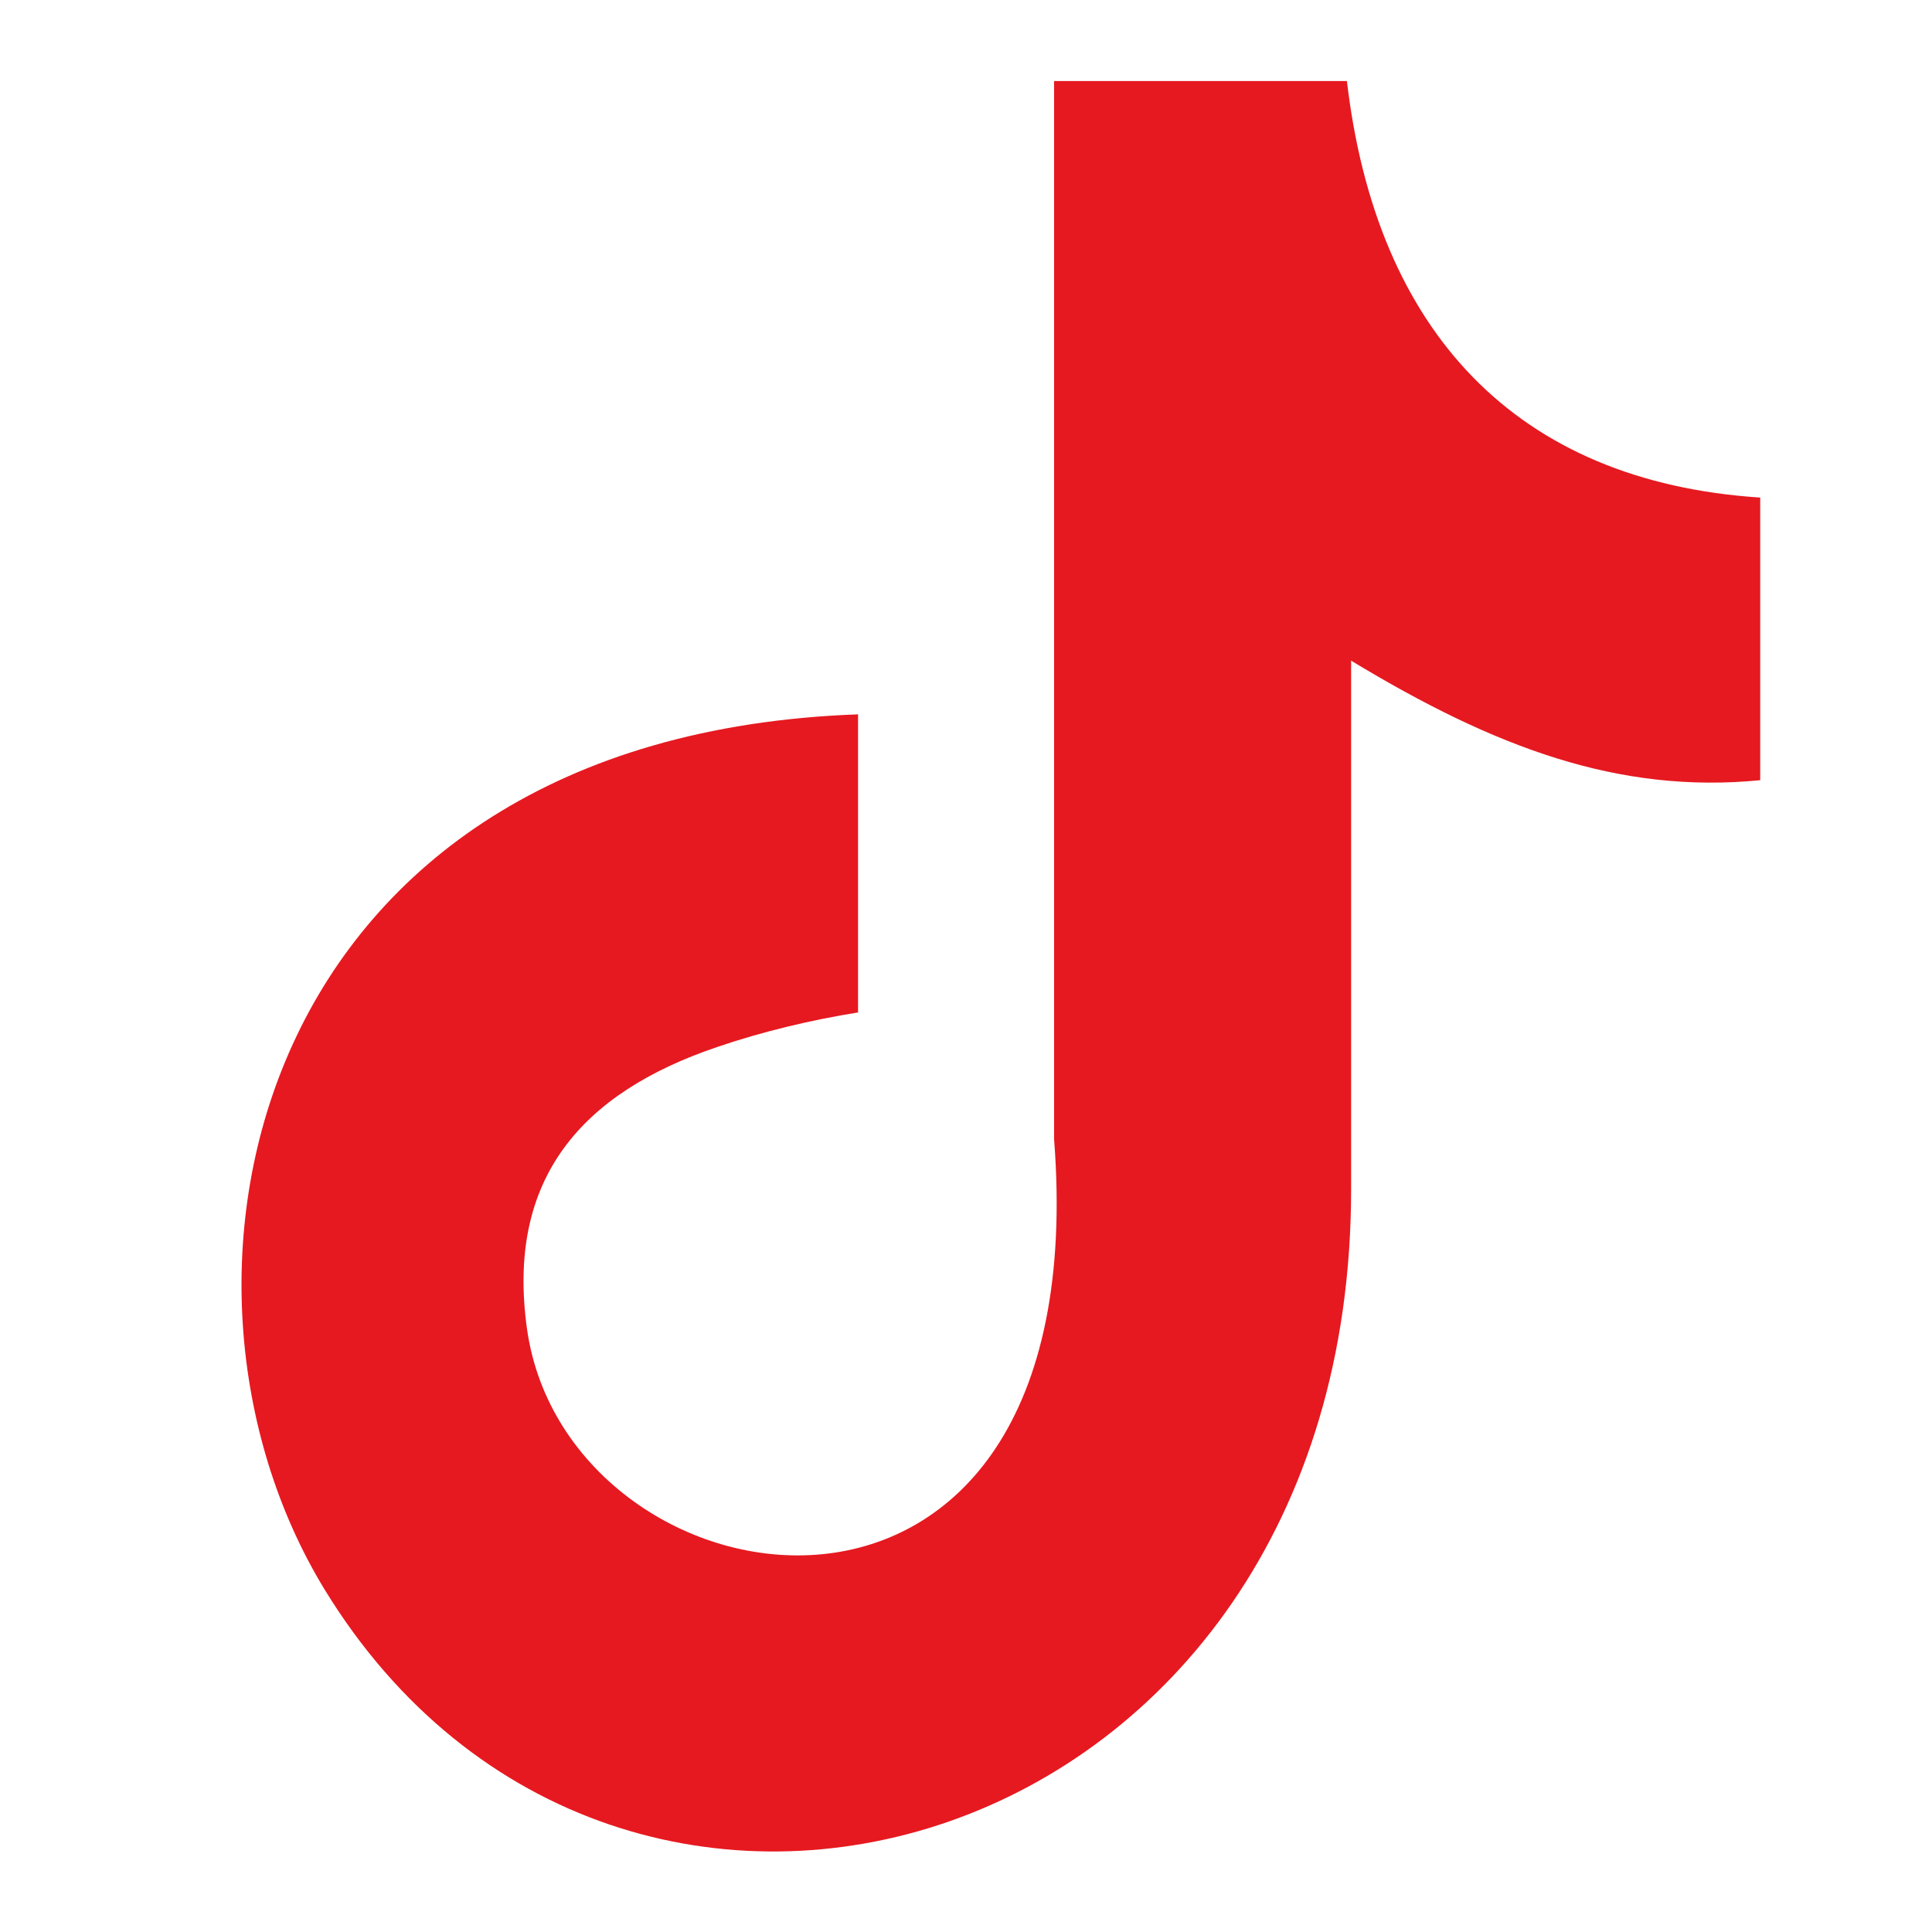
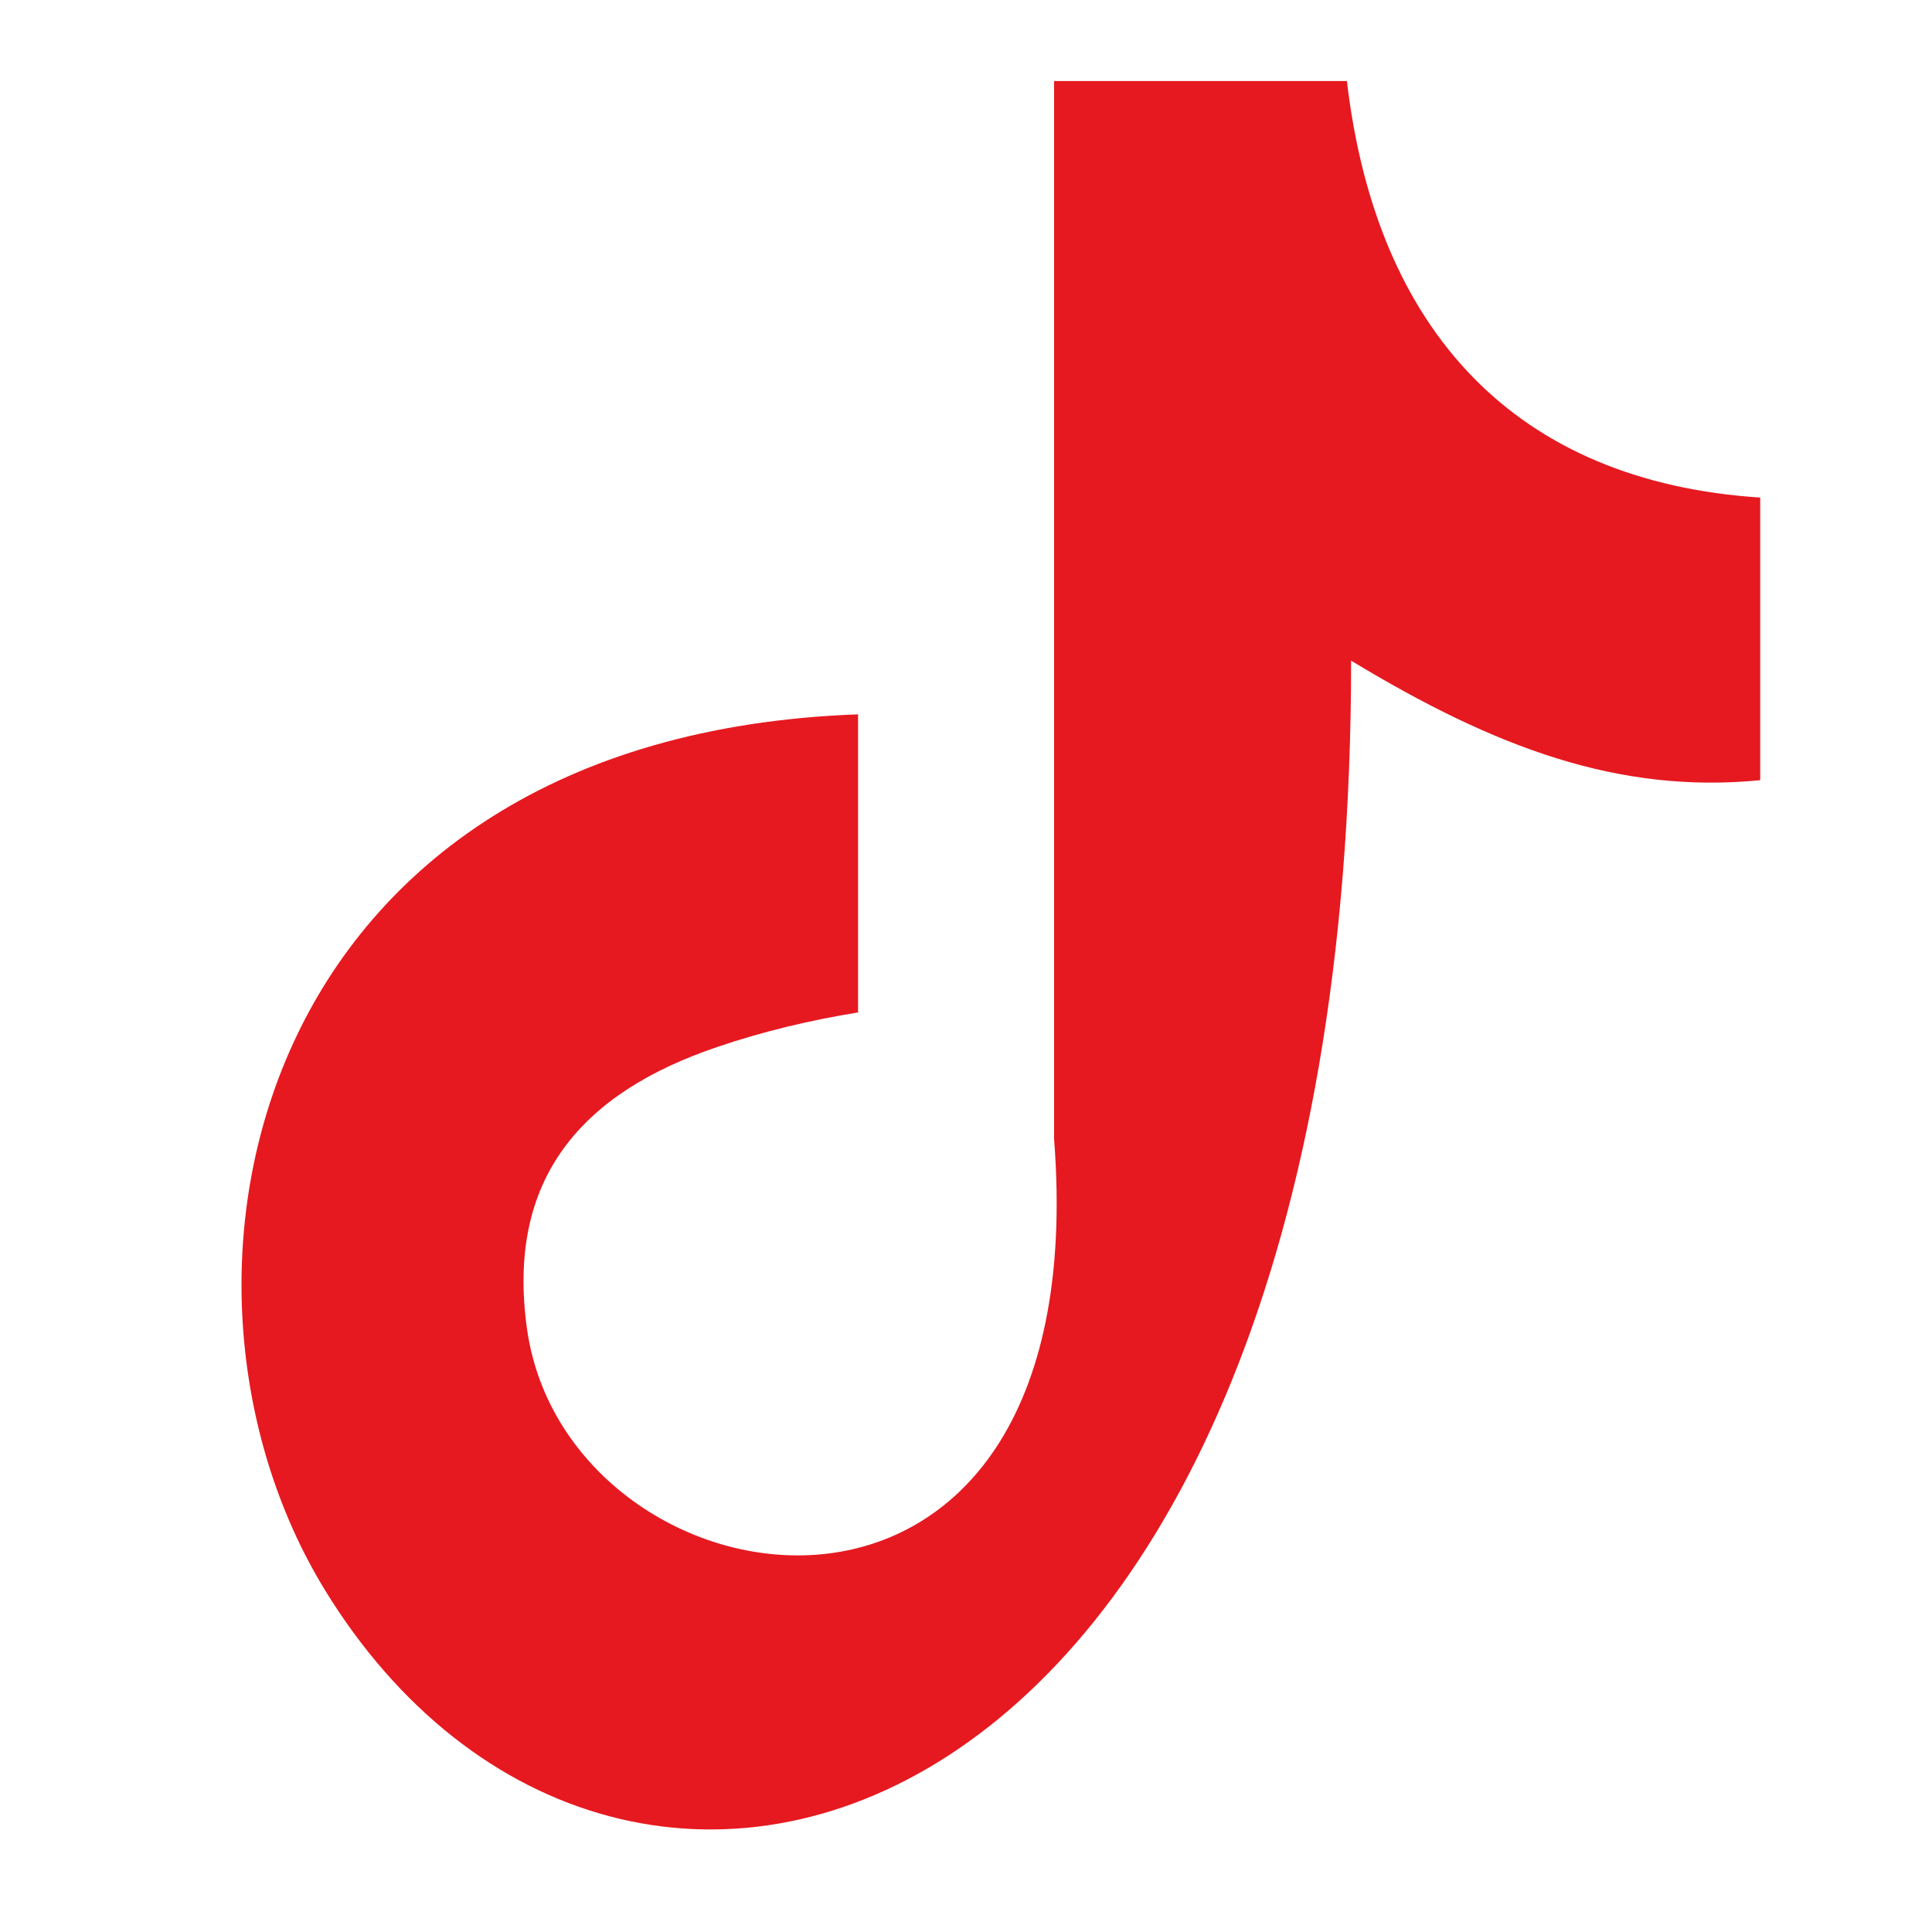
<svg xmlns="http://www.w3.org/2000/svg" width="24px" height="24px" viewBox="0 0 24 24" version="1.1">
  <title>TikTok</title>
  <g id="TikTok" stroke="none" stroke-width="1" fill="none" fill-rule="evenodd">
-     <path d="M16.731,1 C17.094,4.122 18.837,5.983 21.866,6.181 L21.866,9.692 C20.11,9.864 18.573,9.29 16.784,8.207 L16.784,14.775 C16.784,23.117 7.689,25.724 4.032,19.745 C1.683,15.897 3.122,9.145 10.659,8.874 L10.659,12.577 C10.085,12.669 9.471,12.814 8.91,13.006 C7.233,13.573 6.283,14.636 6.547,16.511 C7.055,20.101 13.642,21.164 13.094,14.148 L13.094,1.007 L16.731,1.007 L16.731,1 Z" id="🎨Color" fill="#E61920" />
+     <path d="M16.731,1 C17.094,4.122 18.837,5.983 21.866,6.181 L21.866,9.692 C20.11,9.864 18.573,9.29 16.784,8.207 C16.784,23.117 7.689,25.724 4.032,19.745 C1.683,15.897 3.122,9.145 10.659,8.874 L10.659,12.577 C10.085,12.669 9.471,12.814 8.91,13.006 C7.233,13.573 6.283,14.636 6.547,16.511 C7.055,20.101 13.642,21.164 13.094,14.148 L13.094,1.007 L16.731,1.007 L16.731,1 Z" id="🎨Color" fill="#E61920" />
  </g>
</svg>